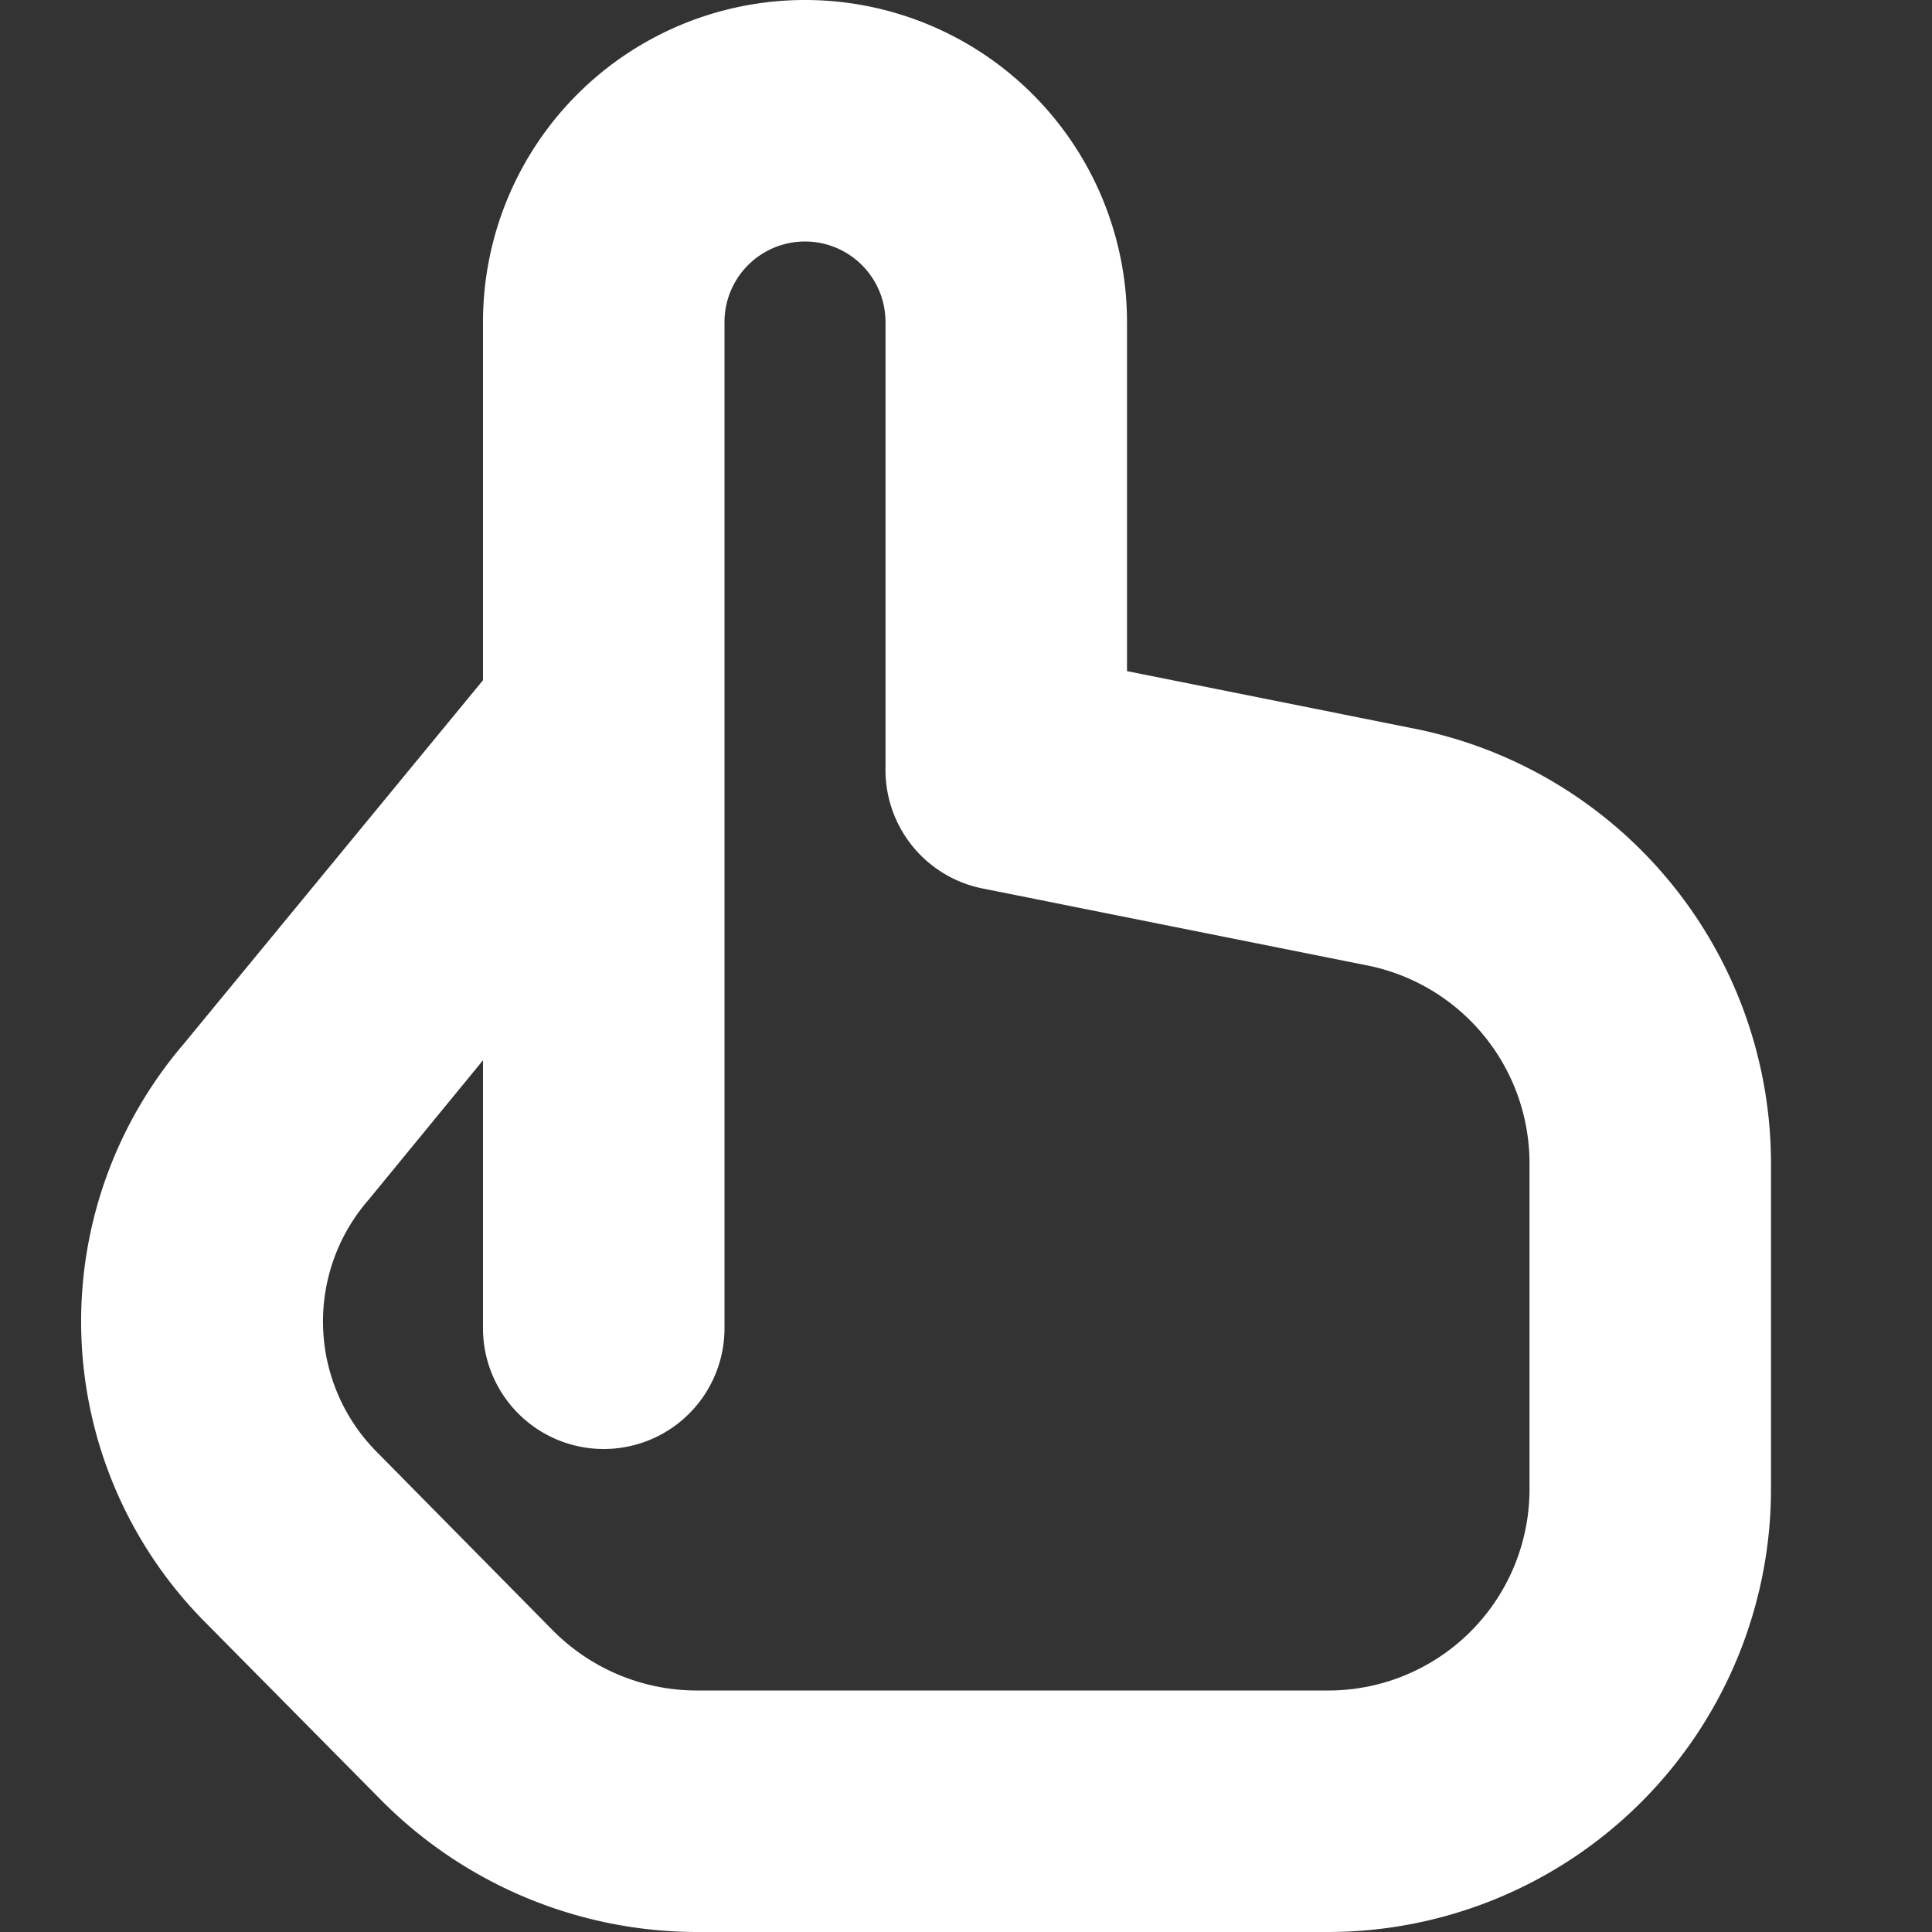
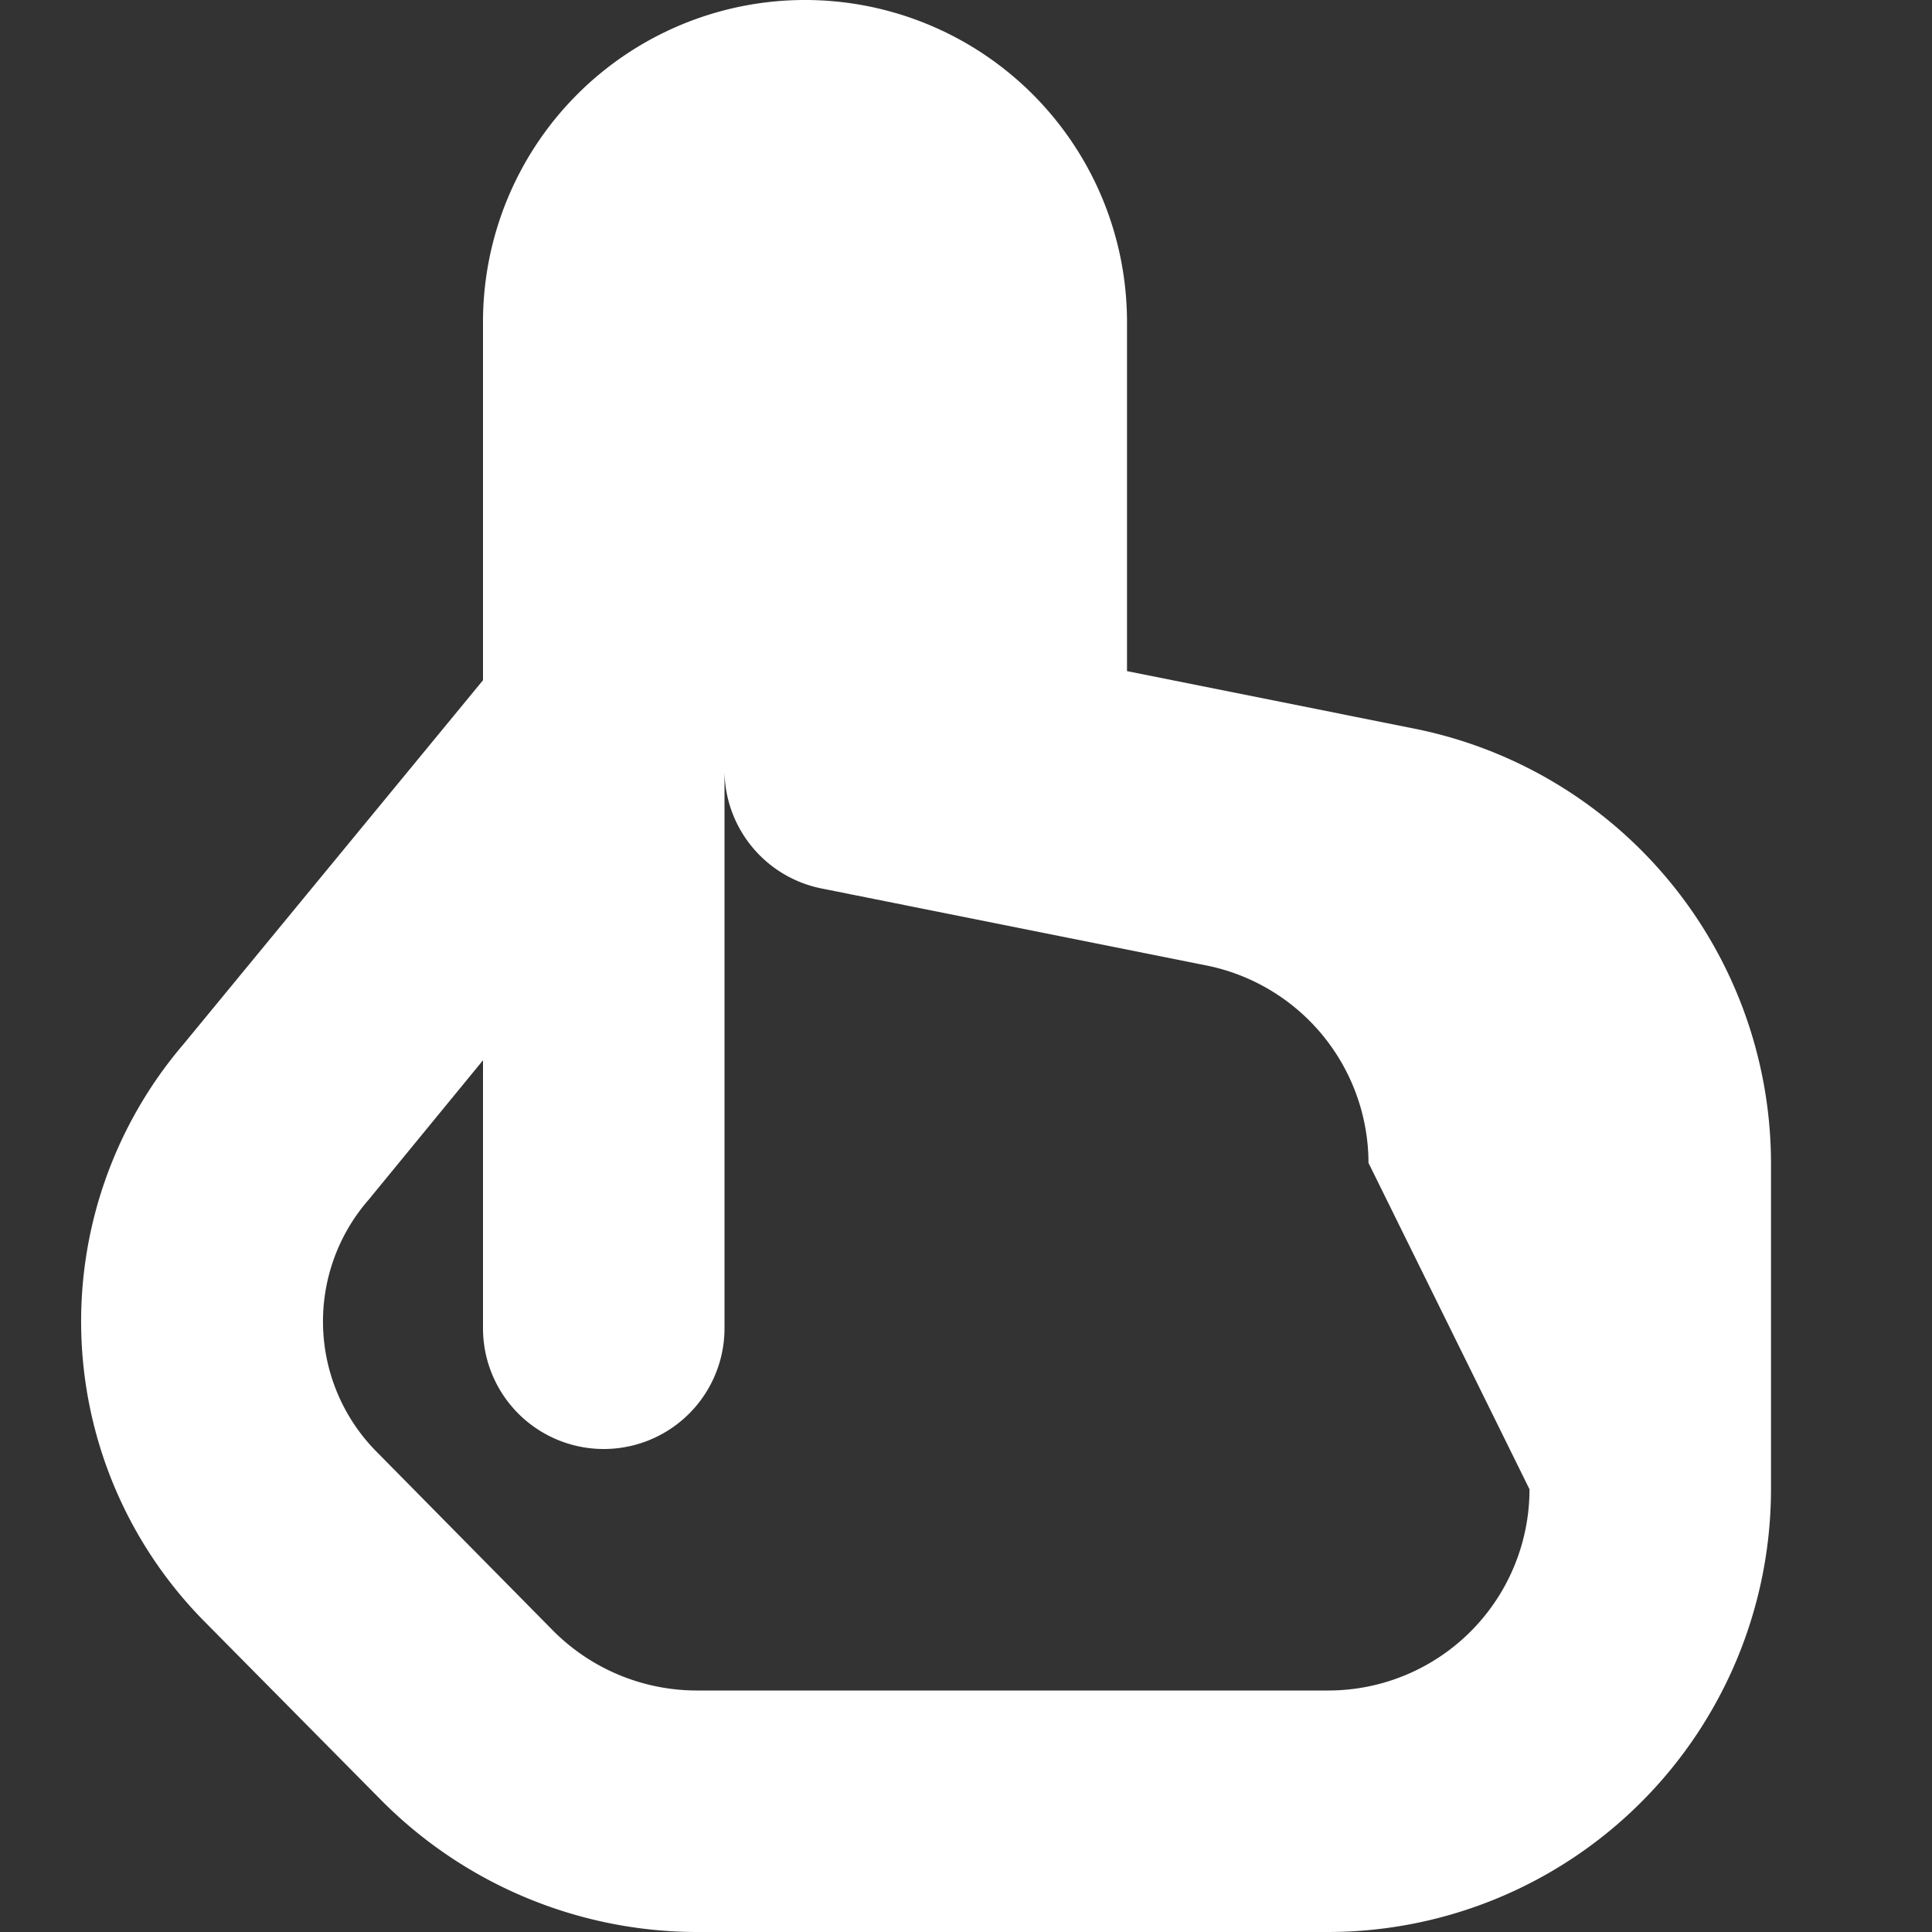
<svg xmlns="http://www.w3.org/2000/svg" id="Layer_1" height="512" viewBox="0 0 24 24" fill="#FFFFFF" width="512" data-name="Layer 1">
  <rect x="0" y="0" width="24" height="24" fill="#333333" stroke="none" />
-   <path d="m17.578 9.053-3.578-.716v-4.337a4 4 0 0 0 -8 0v4.45l-3.722 4.523a5.3 5.3 0 0 0 .262 7.17l2.2 2.224a5.536 5.536 0 0 0 3.91 1.633h7.85a5.506 5.506 0 0 0 5.5-5.5v-4.054a5.513 5.513 0 0 0 -4.422-5.393zm1.422 9.447a2.5 2.5 0 0 1 -2.5 2.5h-7.85a2.521 2.521 0 0 1 -1.778-.742l-2.2-2.23a2.3 2.3 0 0 1 -.094-3.123l1.422-1.734v3.329a1.5 1.5 0 0 0 3 0v-12.5a1 1 0 0 1 2 0v5.566a1.5 1.5 0 0 0 1.206 1.471l4.784.957a2.508 2.508 0 0 1 2.01 2.452z" />
+   <path d="m17.578 9.053-3.578-.716v-4.337a4 4 0 0 0 -8 0v4.45l-3.722 4.523a5.3 5.3 0 0 0 .262 7.17l2.2 2.224a5.536 5.536 0 0 0 3.91 1.633h7.85a5.506 5.506 0 0 0 5.5-5.5v-4.054a5.513 5.513 0 0 0 -4.422-5.393zm1.422 9.447a2.5 2.5 0 0 1 -2.5 2.5h-7.85a2.521 2.521 0 0 1 -1.778-.742l-2.2-2.23a2.3 2.3 0 0 1 -.094-3.123l1.422-1.734v3.329a1.5 1.5 0 0 0 3 0v-12.5v5.566a1.5 1.5 0 0 0 1.206 1.471l4.784.957a2.508 2.508 0 0 1 2.01 2.452z" />
</svg>